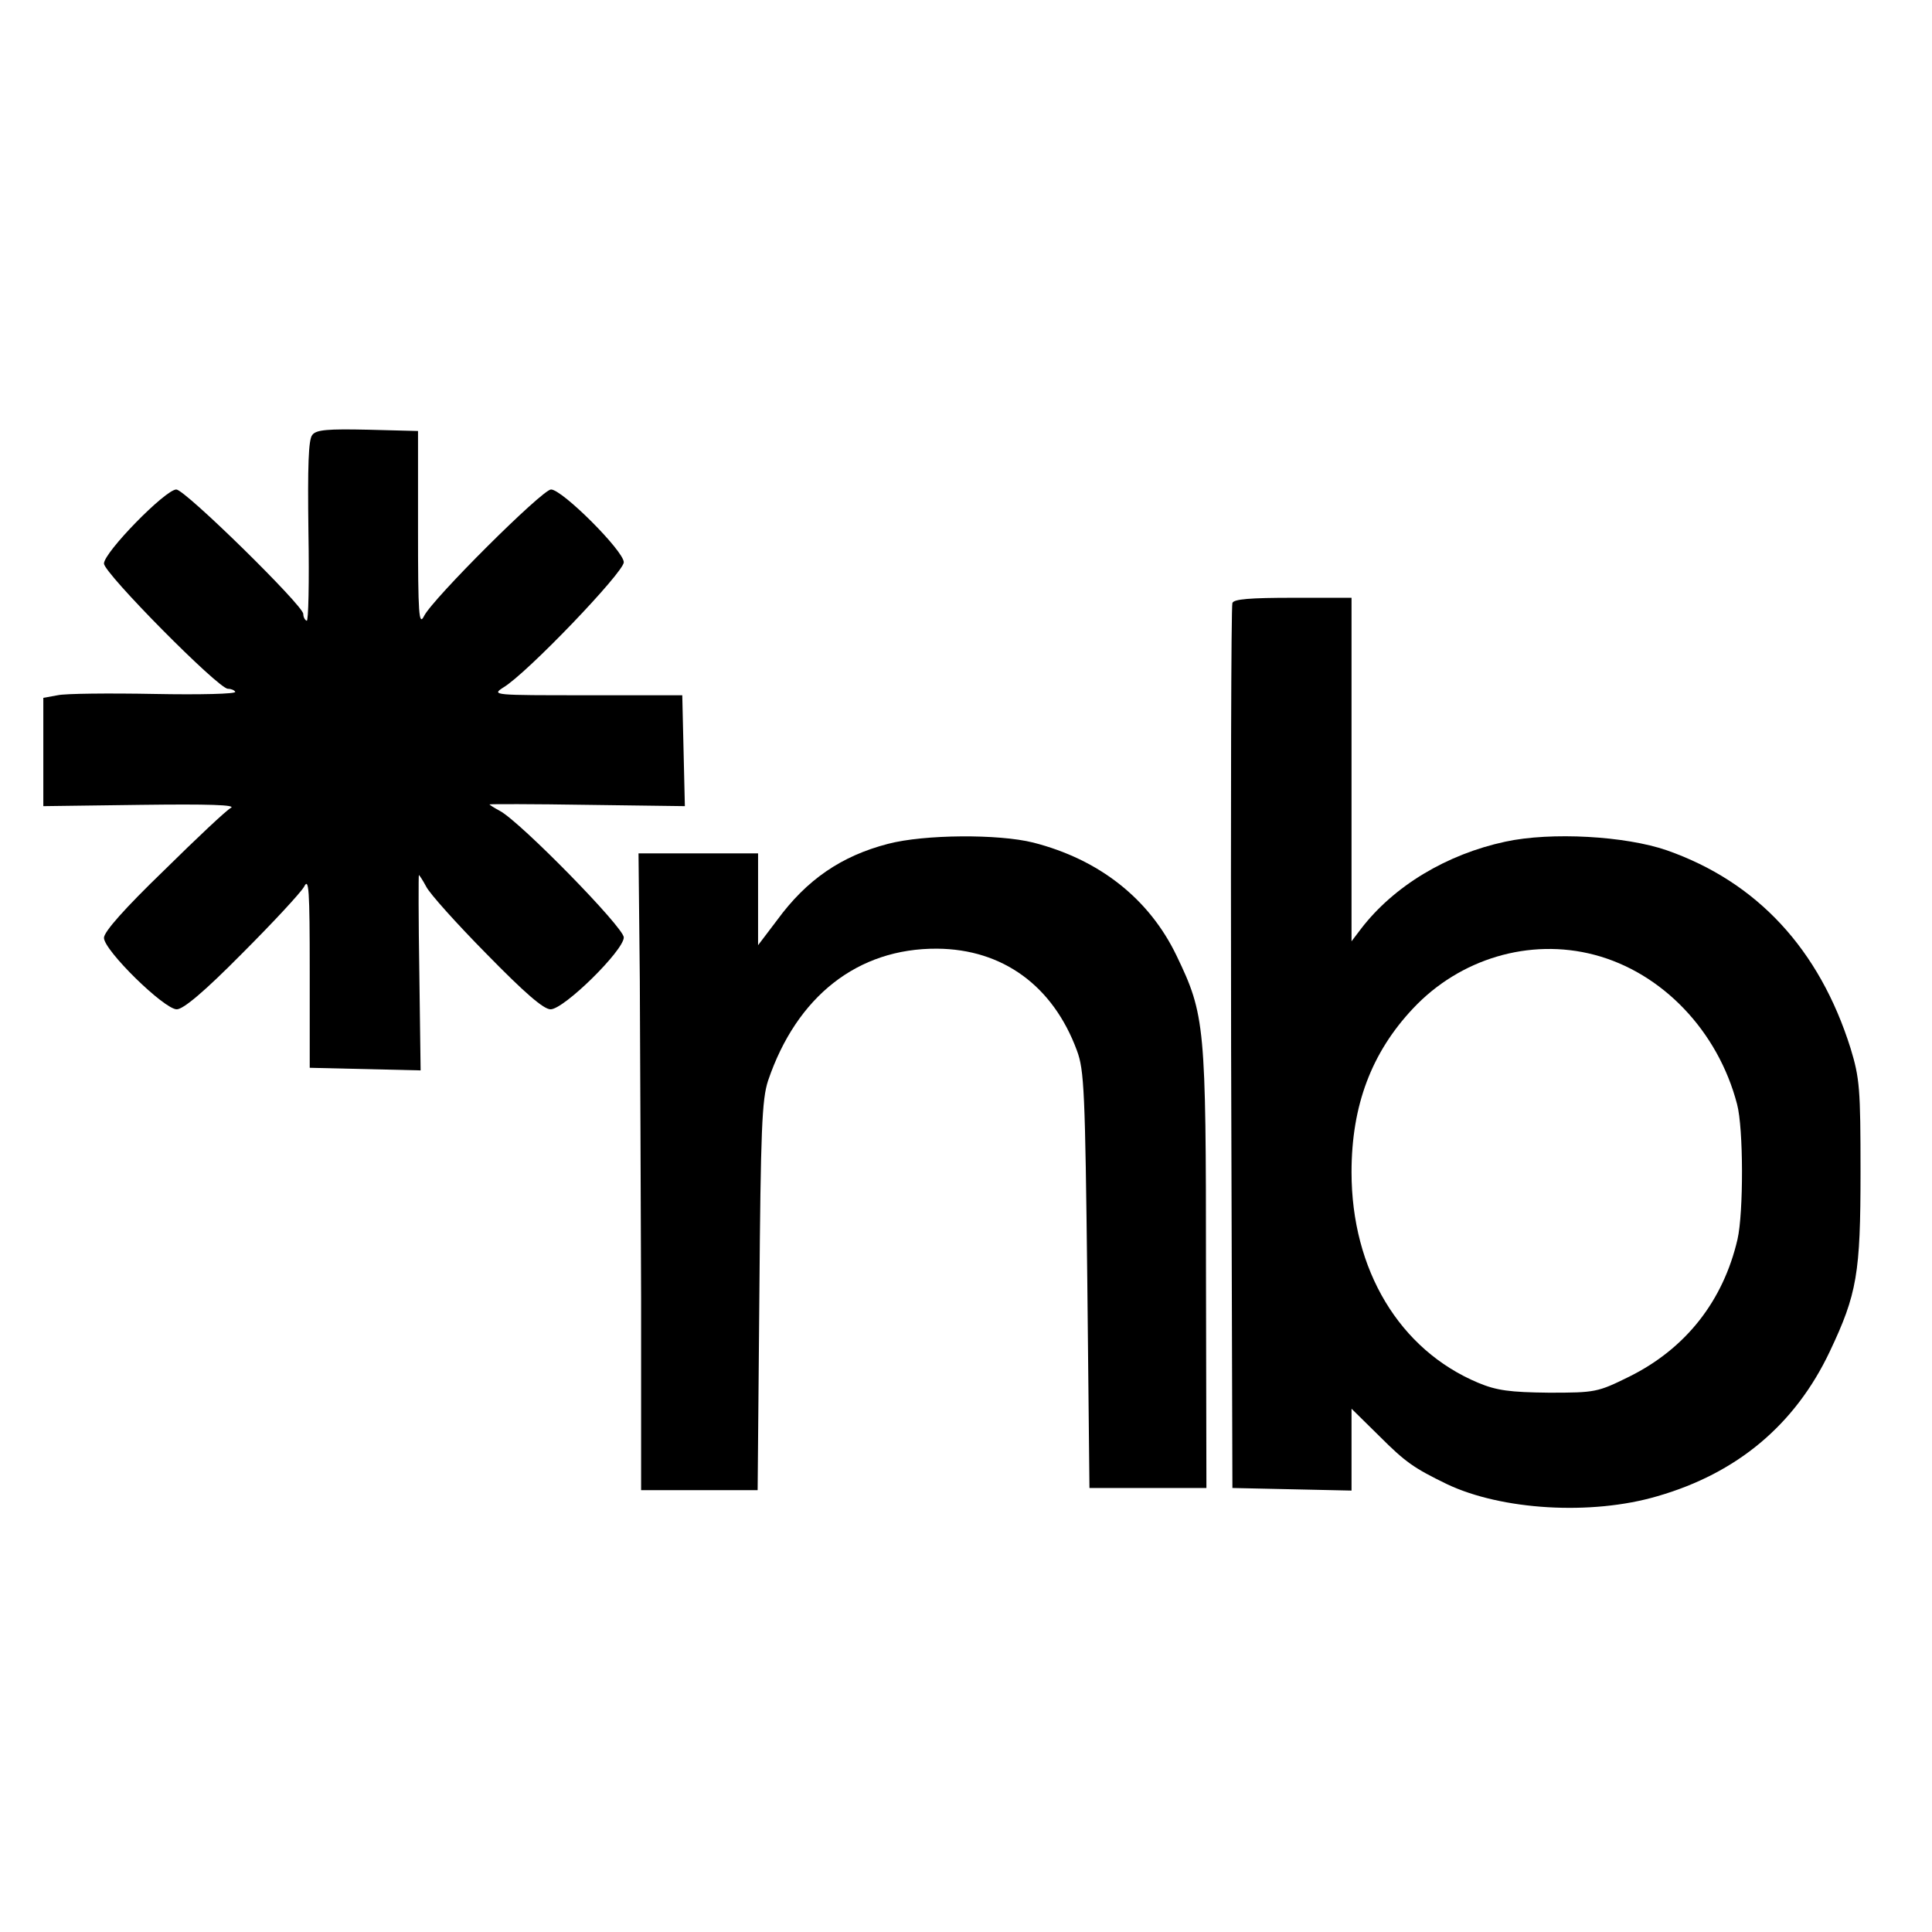
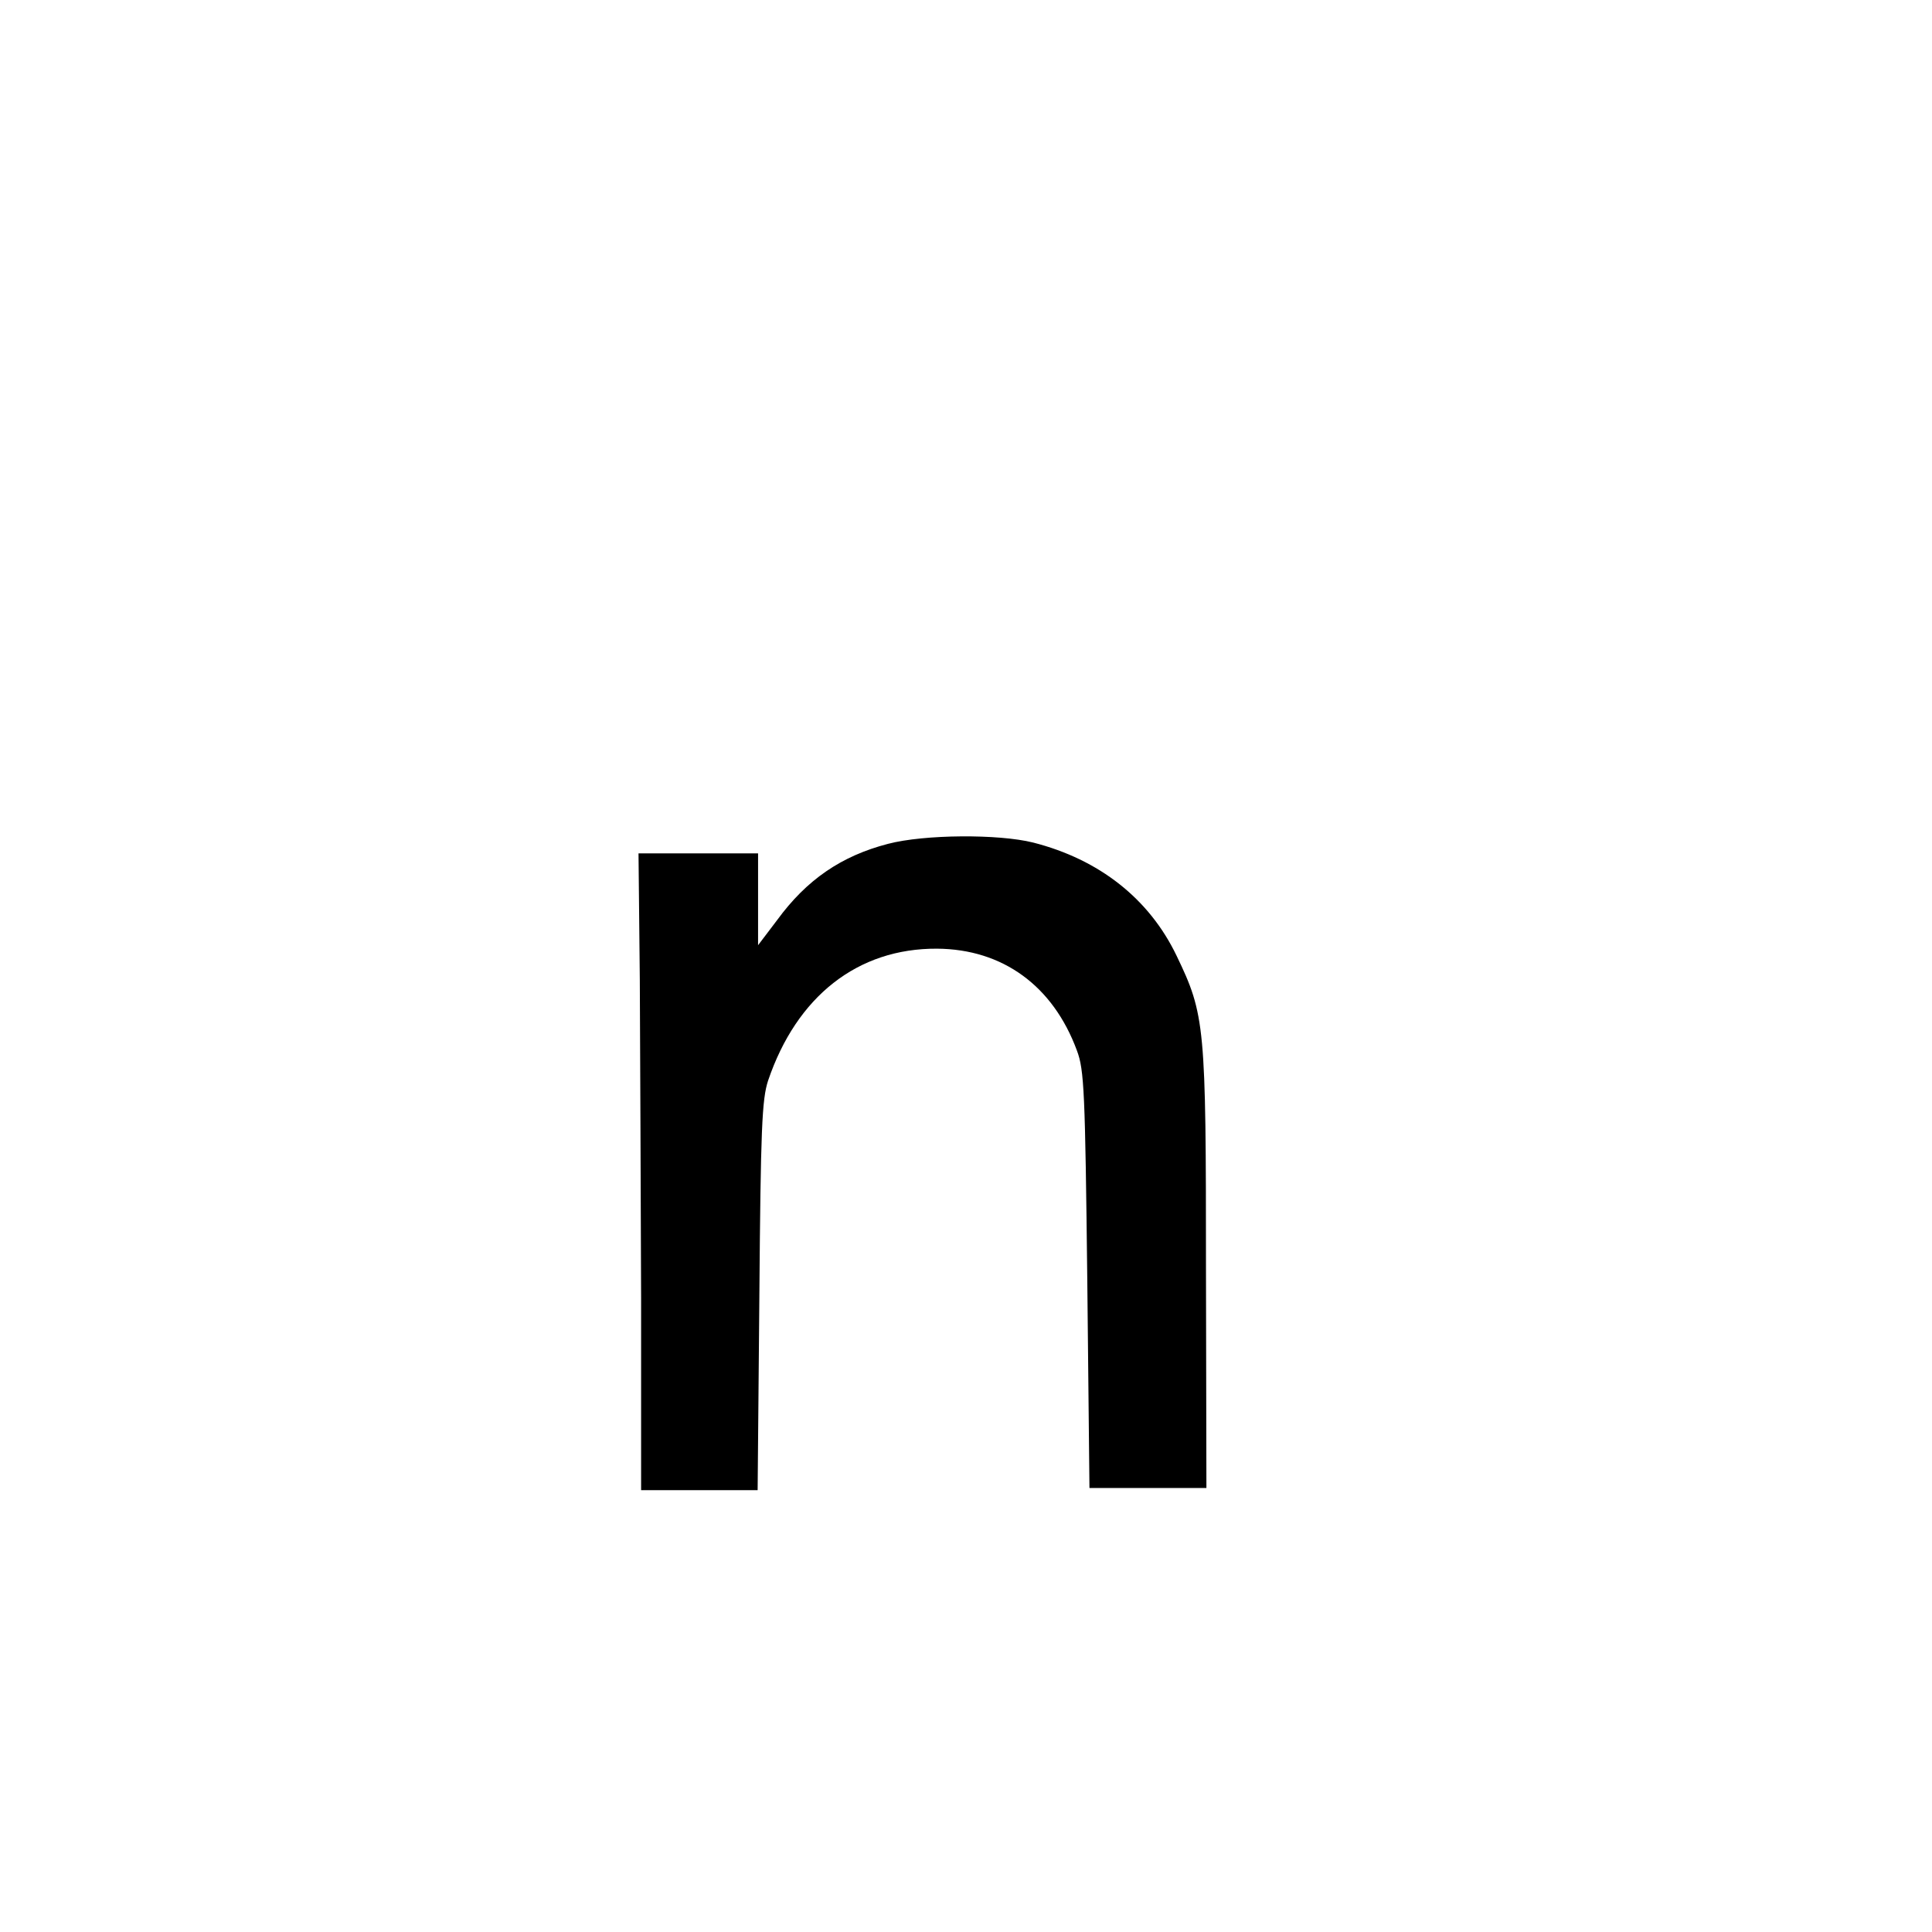
<svg xmlns="http://www.w3.org/2000/svg" version="1.0" width="446pt" height="446pt" viewBox="0 0 446 446" preserveAspectRatio="xMidYMid meet">
  <g transform="translate(0,446) scale(0.1,-0.1)" fill="#000000" stroke="none">
-     <path d="M721 3456 c-9 -10 -11 -71 -9 -224 2 -116 0 -208 -4 -205 -5 2 -8 10 -8 16 0 19 -273 287 -293 287 -25 0 -167 -145 -167 -171 0 -22 264 -289 286 -289 7 0 15 -3 17 -7 3 -5 -81 -7 -186 -5 -106 2 -207 1 -224 -3 l-33 -6 0 -125 0 -125 226 3 c154 2 220 0 207 -7 -10 -5 -80 -71 -155 -145 -90 -87 -138 -141 -138 -155 0 -29 139 -165 168 -165 15 0 63 40 151 129 71 71 135 140 143 154 11 22 13 -5 13 -196 l0 -222 128 -3 128 -3 -3 226 c-2 124 -2 225 -1 225 1 0 9 -12 17 -27 8 -16 70 -85 139 -155 89 -91 132 -128 148 -128 31 0 169 136 169 166 0 23 -239 267 -286 292 -13 7 -24 14 -24 15 0 1 101 1 225 -1 l226 -3 -3 128 -3 128 -221 0 c-215 0 -220 0 -192 18 54 32 278 266 278 289 0 26 -142 168 -168 168 -20 0 -273 -252 -293 -292 -12 -24 -14 2 -14 200 l0 227 -116 3 c-92 2 -119 0 -128 -12z" />
-     <path d="M2845 3068 c-3 -7 -4 -470 -3 -1028 l3 -1015 138 -3 137 -3 0 95 0 94 64 -63 c61 -61 80 -74 156 -111 126 -60 333 -73 486 -28 184 53 318 165 398 334 63 133 71 180 71 415 0 192 -2 216 -23 285 -72 229 -216 384 -424 457 -95 33 -267 43 -373 20 -135 -29 -257 -102 -333 -201 l-22 -29 0 397 0 396 -135 0 c-99 0 -137 -3 -140 -12z m835 -812 c157 -41 286 -176 330 -345 15 -56 15 -251 1 -312 -33 -142 -119 -252 -250 -317 -73 -36 -78 -37 -185 -37 -91 1 -121 5 -164 23 -181 76 -292 260 -292 486 0 154 46 276 142 378 108 115 269 163 418 124z" />
    <path d="M2050 2512 c-108 -28 -188 -83 -256 -176 l-44 -58 0 106 0 106 -138 0 -138 0 3 -292 c1 -161 2 -492 3 -735 l0 -443 134 0 135 0 4 448 c3 386 6 454 20 497 66 195 207 306 390 305 152 -1 268 -86 323 -235 17 -45 19 -95 24 -530 l5 -480 135 0 135 0 -1 505 c0 563 -2 587 -68 724 -63 131 -178 222 -331 261 -80 20 -251 19 -335 -3z" />
  </g>
</svg>